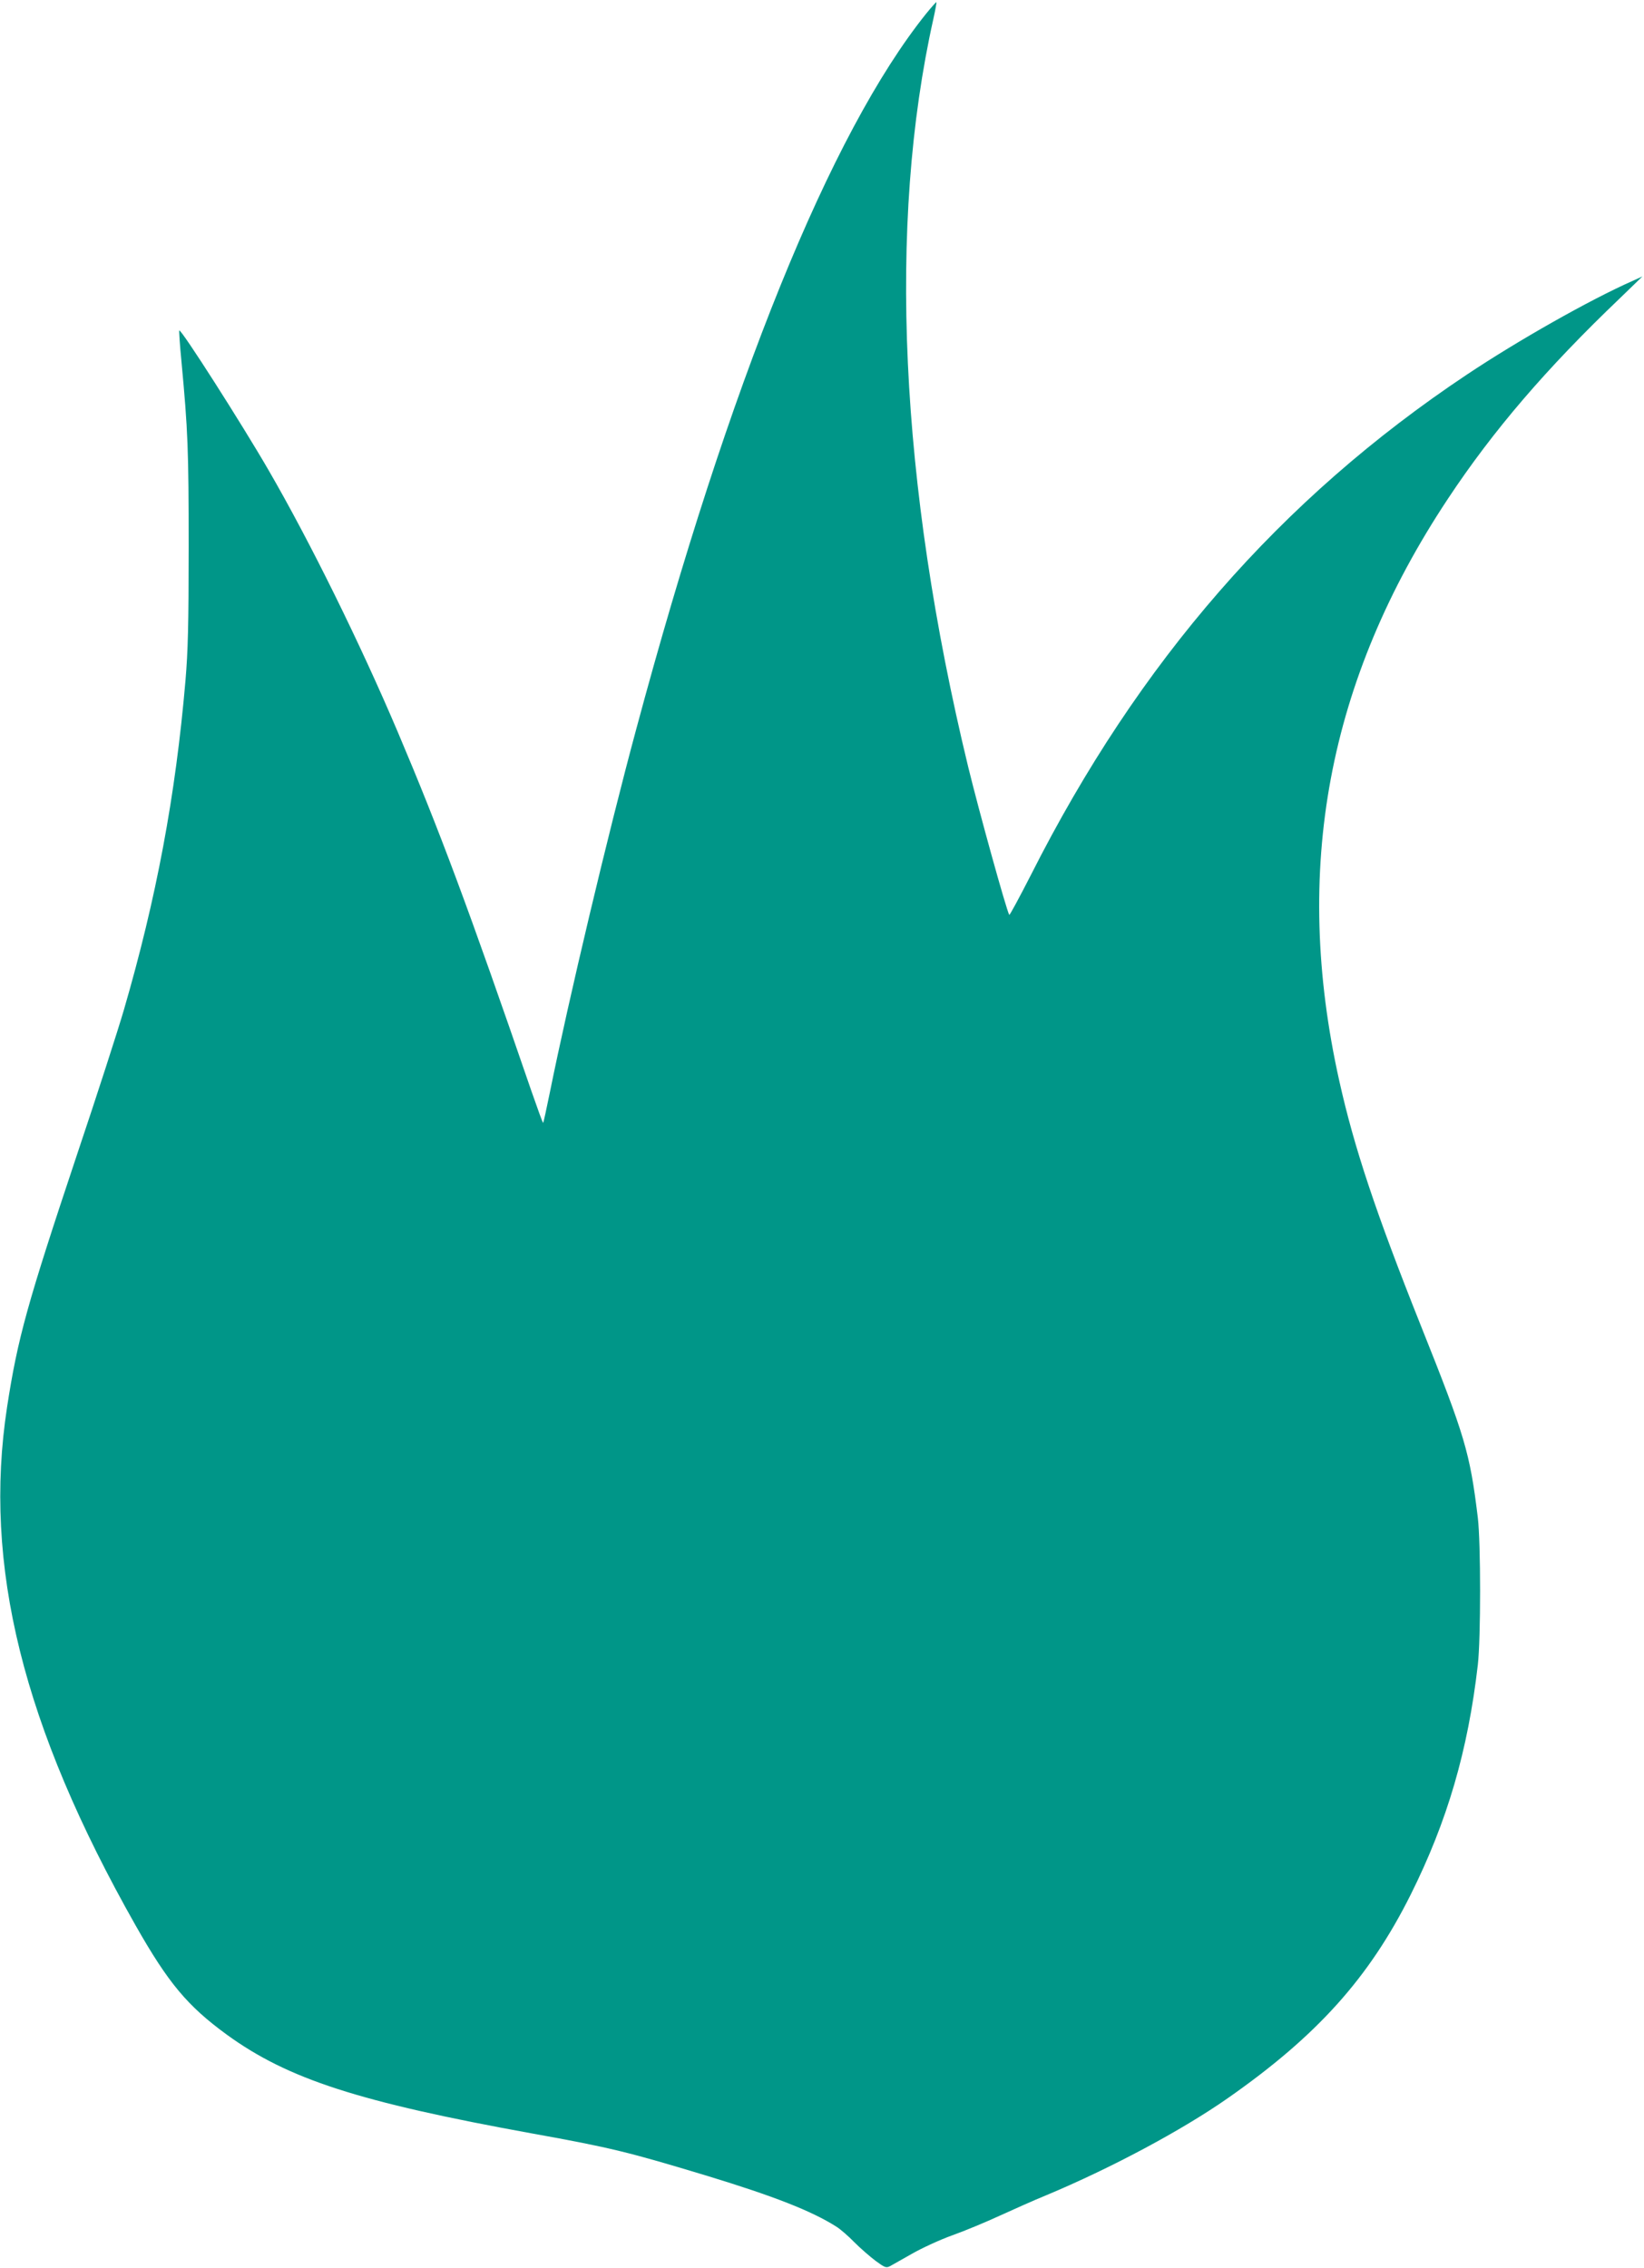
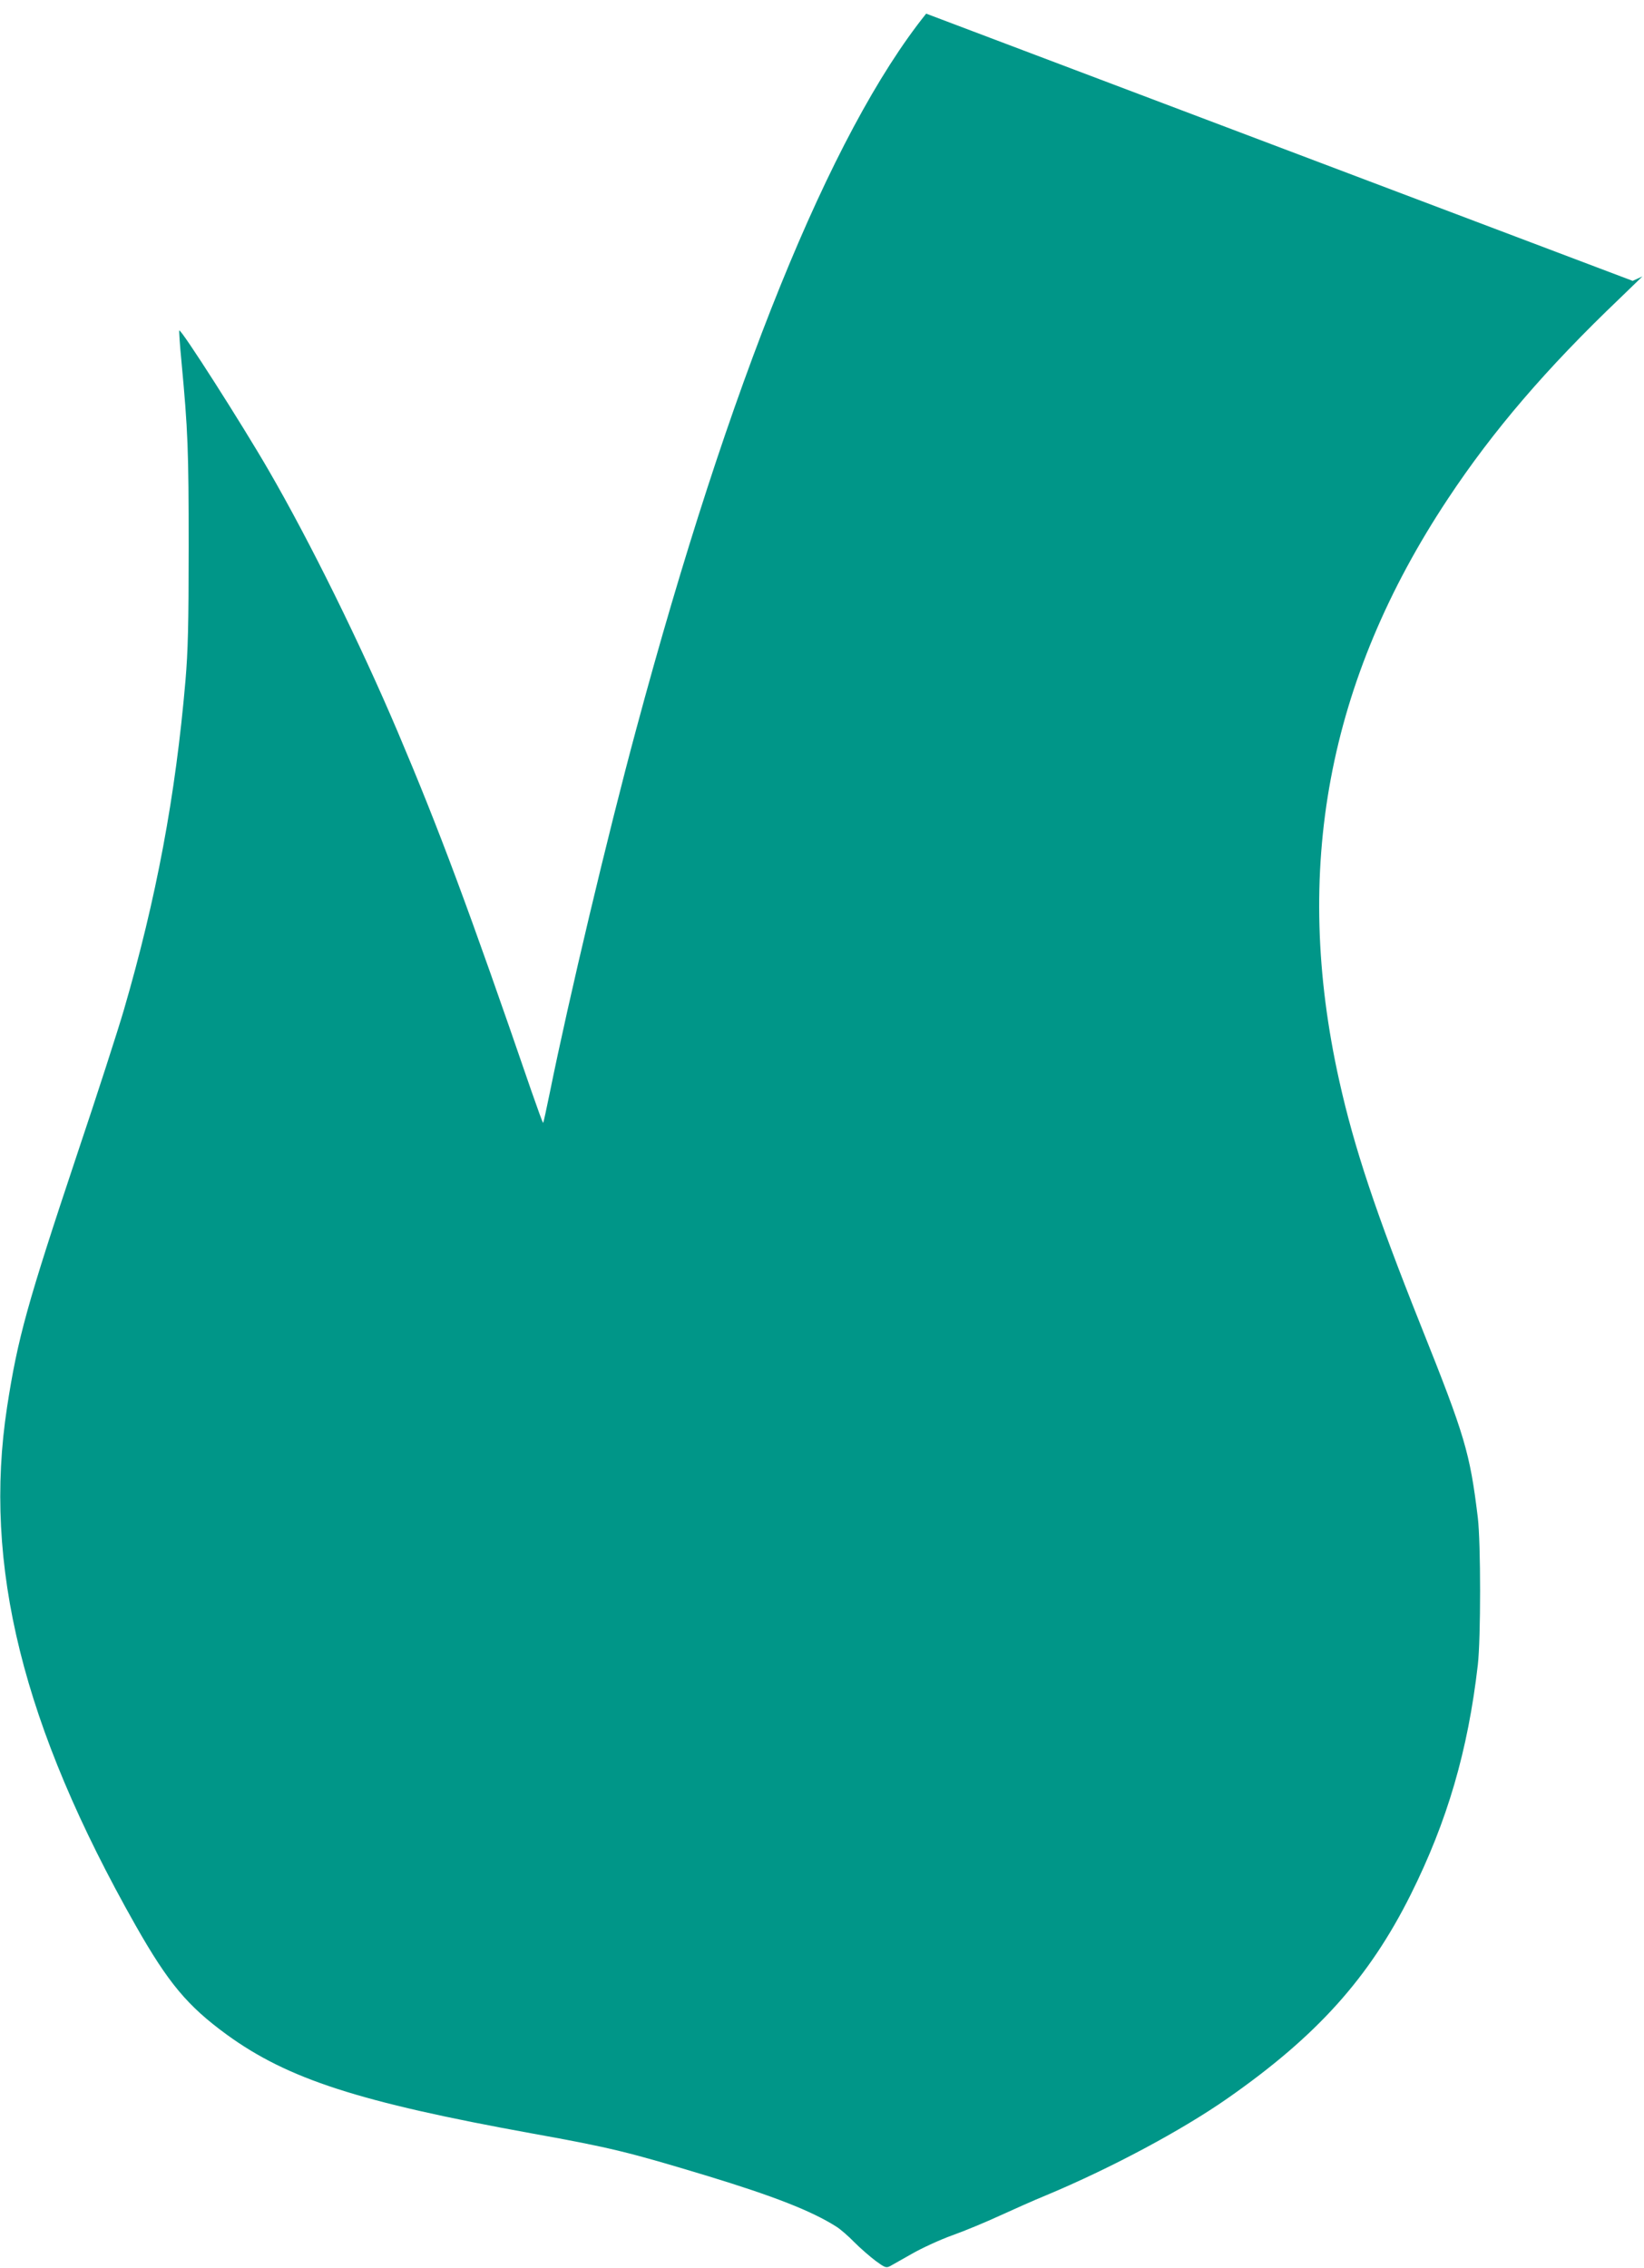
<svg xmlns="http://www.w3.org/2000/svg" version="1.0" width="928pt" height="1280pt" viewBox="0 0 928 1280" preserveAspectRatio="xMidYMid meet">
  <g transform="translate(0,1280) scale(0.1,-0.1)" fill="#009688" stroke="none">
-     <path d="M5228 12723 c-540 -673 -1111 -2081 -1638 -4043 -159 -589 -381 -1524 -486 -2044 -19 -93 -36 -171 -38 -173 -2 -2 -31 79 -66 179 -355 1033 -520 1474 -755 2028 -212 499 -495 1073 -728 1475 -149 258 -495 800 -505 790 -2 -2 3 -79 12 -172 37 -394 41 -504 41 -1048 0 -442 -4 -590 -18 -755 -56 -653 -165 -1232 -348 -1860 -33 -113 -151 -479 -264 -815 -282 -845 -335 -1036 -395 -1425 -137 -893 88 -1800 725 -2925 185 -326 293 -455 515 -617 346 -251 744 -380 1725 -558 444 -80 544 -105 990 -240 374 -114 586 -197 725 -285 23 -14 69 -54 103 -89 34 -34 88 -81 120 -105 52 -38 59 -41 82 -29 13 7 69 39 124 70 56 32 158 79 228 104 70 25 190 75 268 111 77 35 193 87 257 113 369 154 769 368 1028 549 504 352 798 679 1033 1149 207 415 323 812 379 1297 17 149 17 686 0 830 -45 368 -71 457 -322 1085 -254 637 -376 1003 -460 1380 -266 1192 -66 2261 613 3285 255 385 556 736 971 1132 l127 123 -55 -25 c-242 -107 -645 -335 -936 -529 -1052 -701 -1852 -1619 -2461 -2824 -65 -127 -120 -229 -122 -225 -17 30 -170 582 -232 836 -387 1599 -455 3065 -196 4222 11 49 18 91 17 93 -2 1 -28 -28 -58 -65z" />
+     <path d="M5228 12723 c-540 -673 -1111 -2081 -1638 -4043 -159 -589 -381 -1524 -486 -2044 -19 -93 -36 -171 -38 -173 -2 -2 -31 79 -66 179 -355 1033 -520 1474 -755 2028 -212 499 -495 1073 -728 1475 -149 258 -495 800 -505 790 -2 -2 3 -79 12 -172 37 -394 41 -504 41 -1048 0 -442 -4 -590 -18 -755 -56 -653 -165 -1232 -348 -1860 -33 -113 -151 -479 -264 -815 -282 -845 -335 -1036 -395 -1425 -137 -893 88 -1800 725 -2925 185 -326 293 -455 515 -617 346 -251 744 -380 1725 -558 444 -80 544 -105 990 -240 374 -114 586 -197 725 -285 23 -14 69 -54 103 -89 34 -34 88 -81 120 -105 52 -38 59 -41 82 -29 13 7 69 39 124 70 56 32 158 79 228 104 70 25 190 75 268 111 77 35 193 87 257 113 369 154 769 368 1028 549 504 352 798 679 1033 1149 207 415 323 812 379 1297 17 149 17 686 0 830 -45 368 -71 457 -322 1085 -254 637 -376 1003 -460 1380 -266 1192 -66 2261 613 3285 255 385 556 736 971 1132 l127 123 -55 -25 z" />
  </g>
</svg>